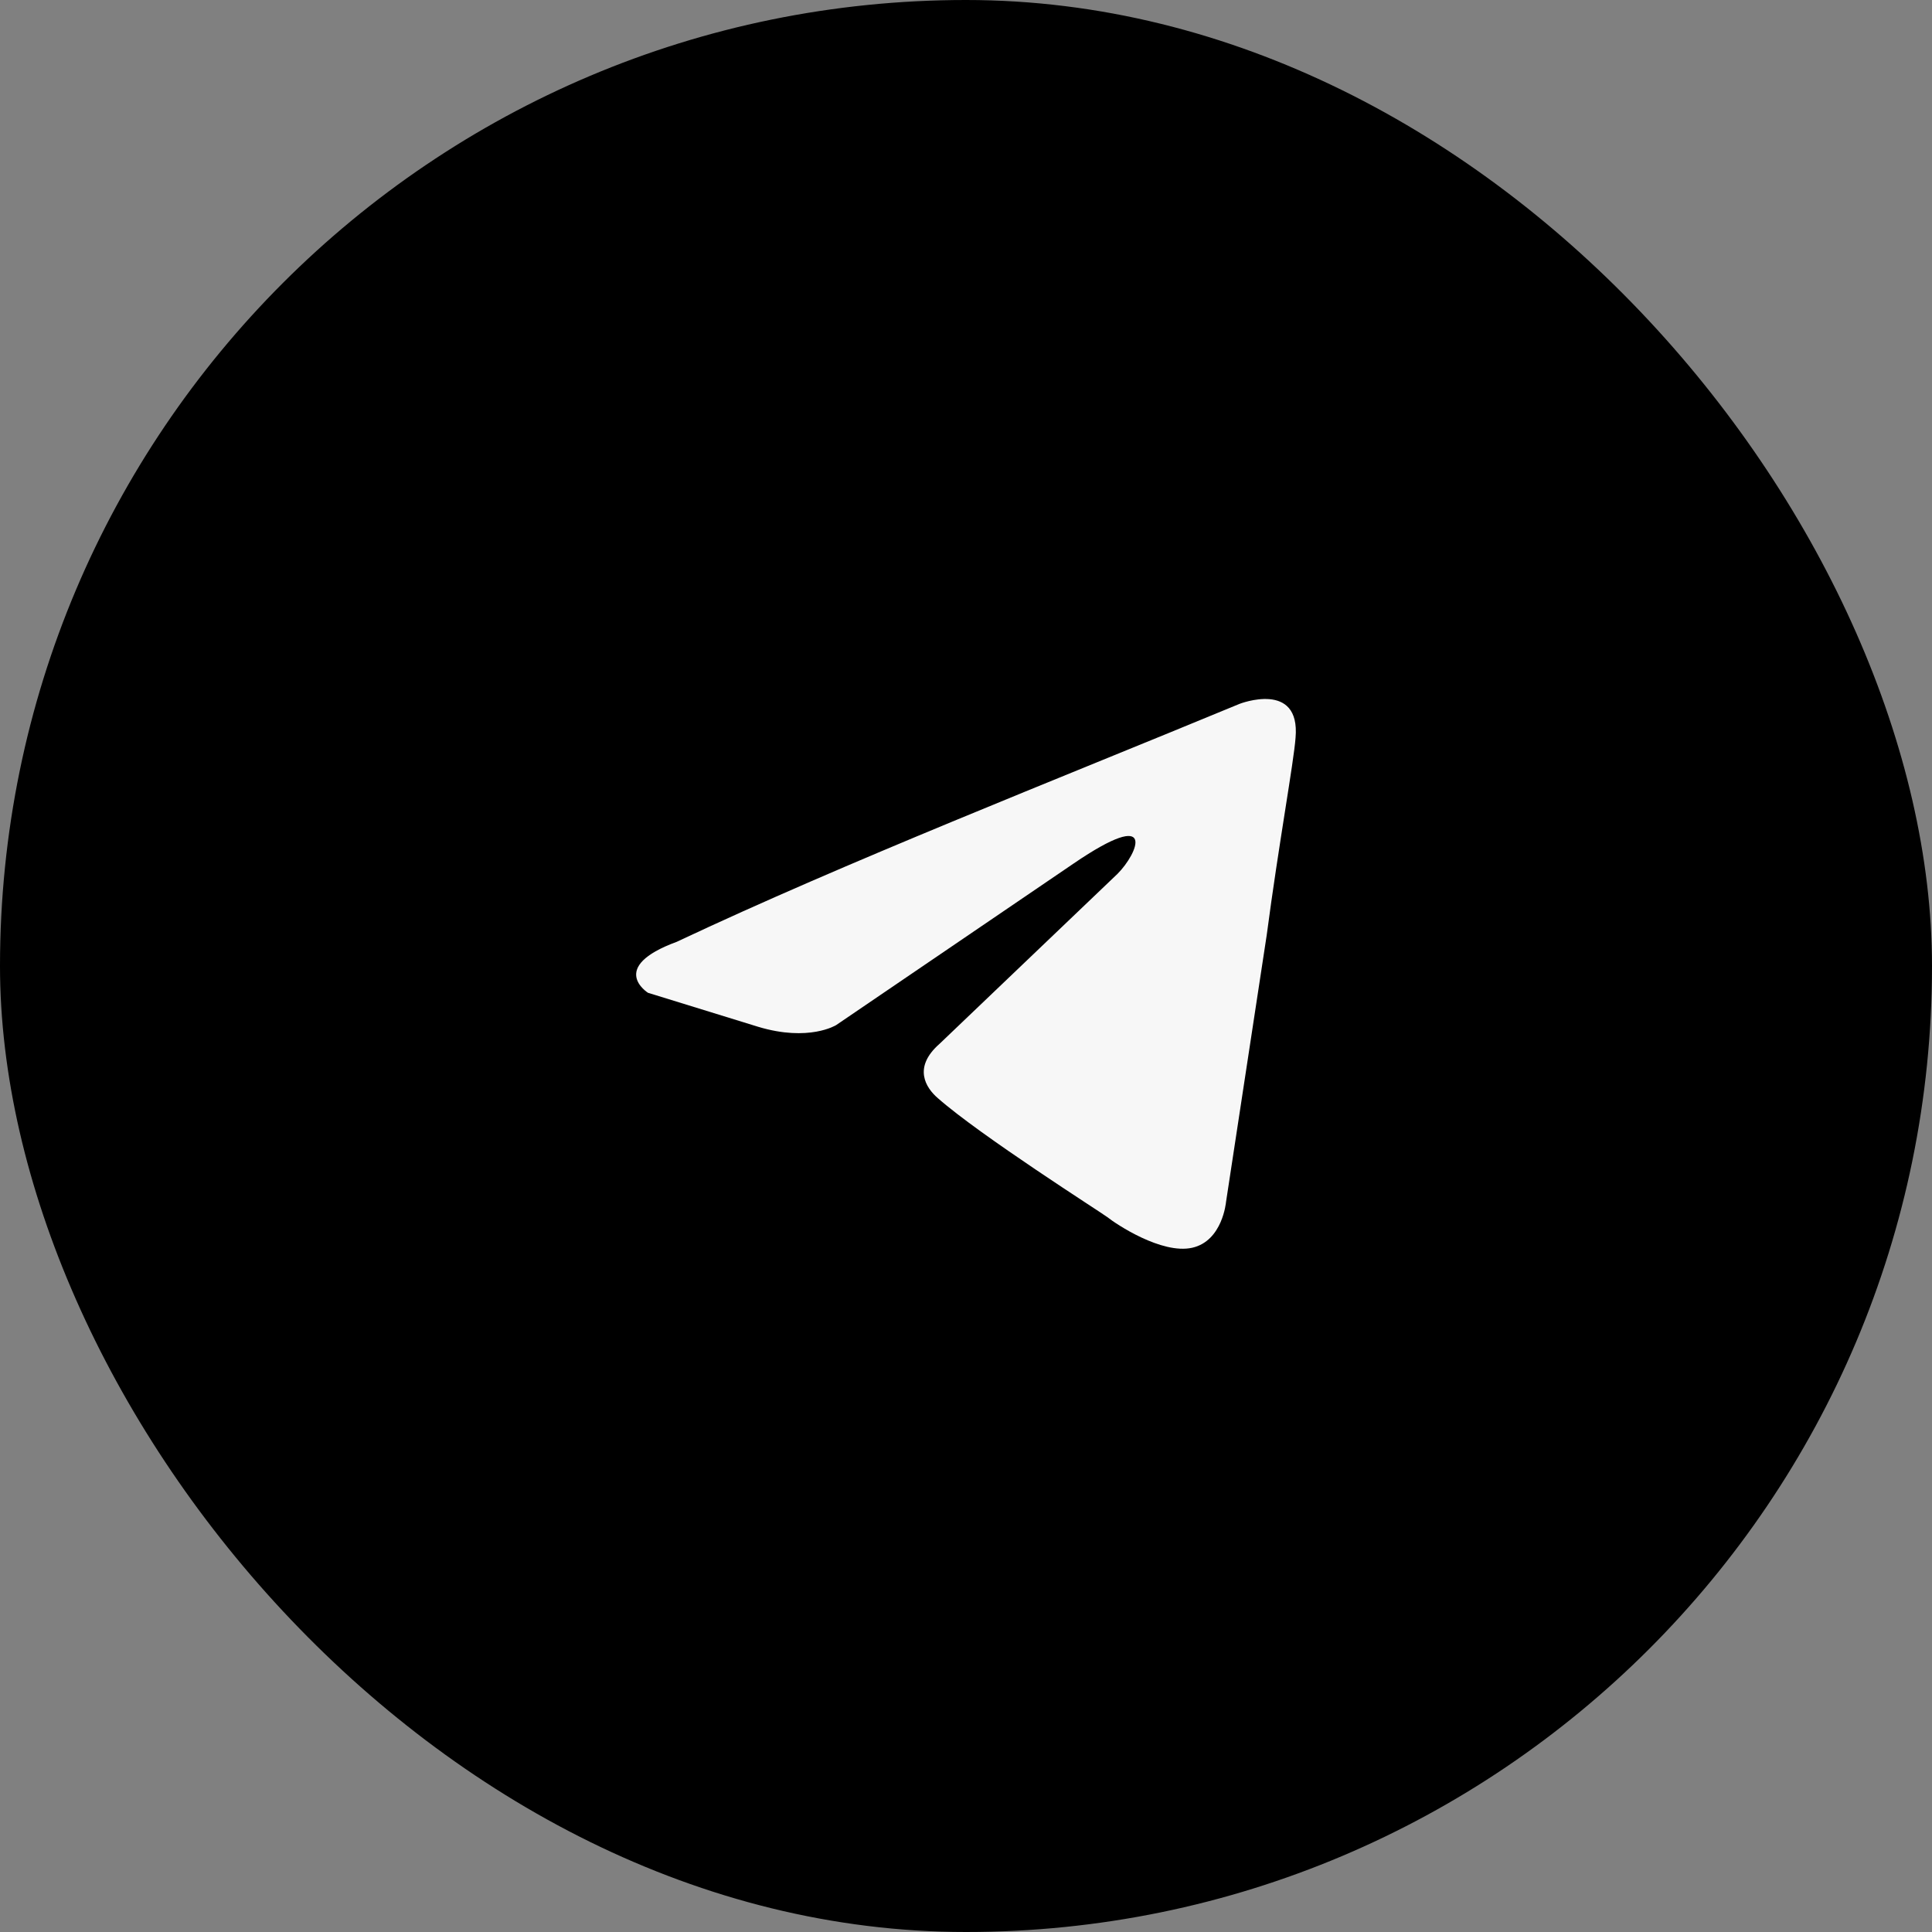
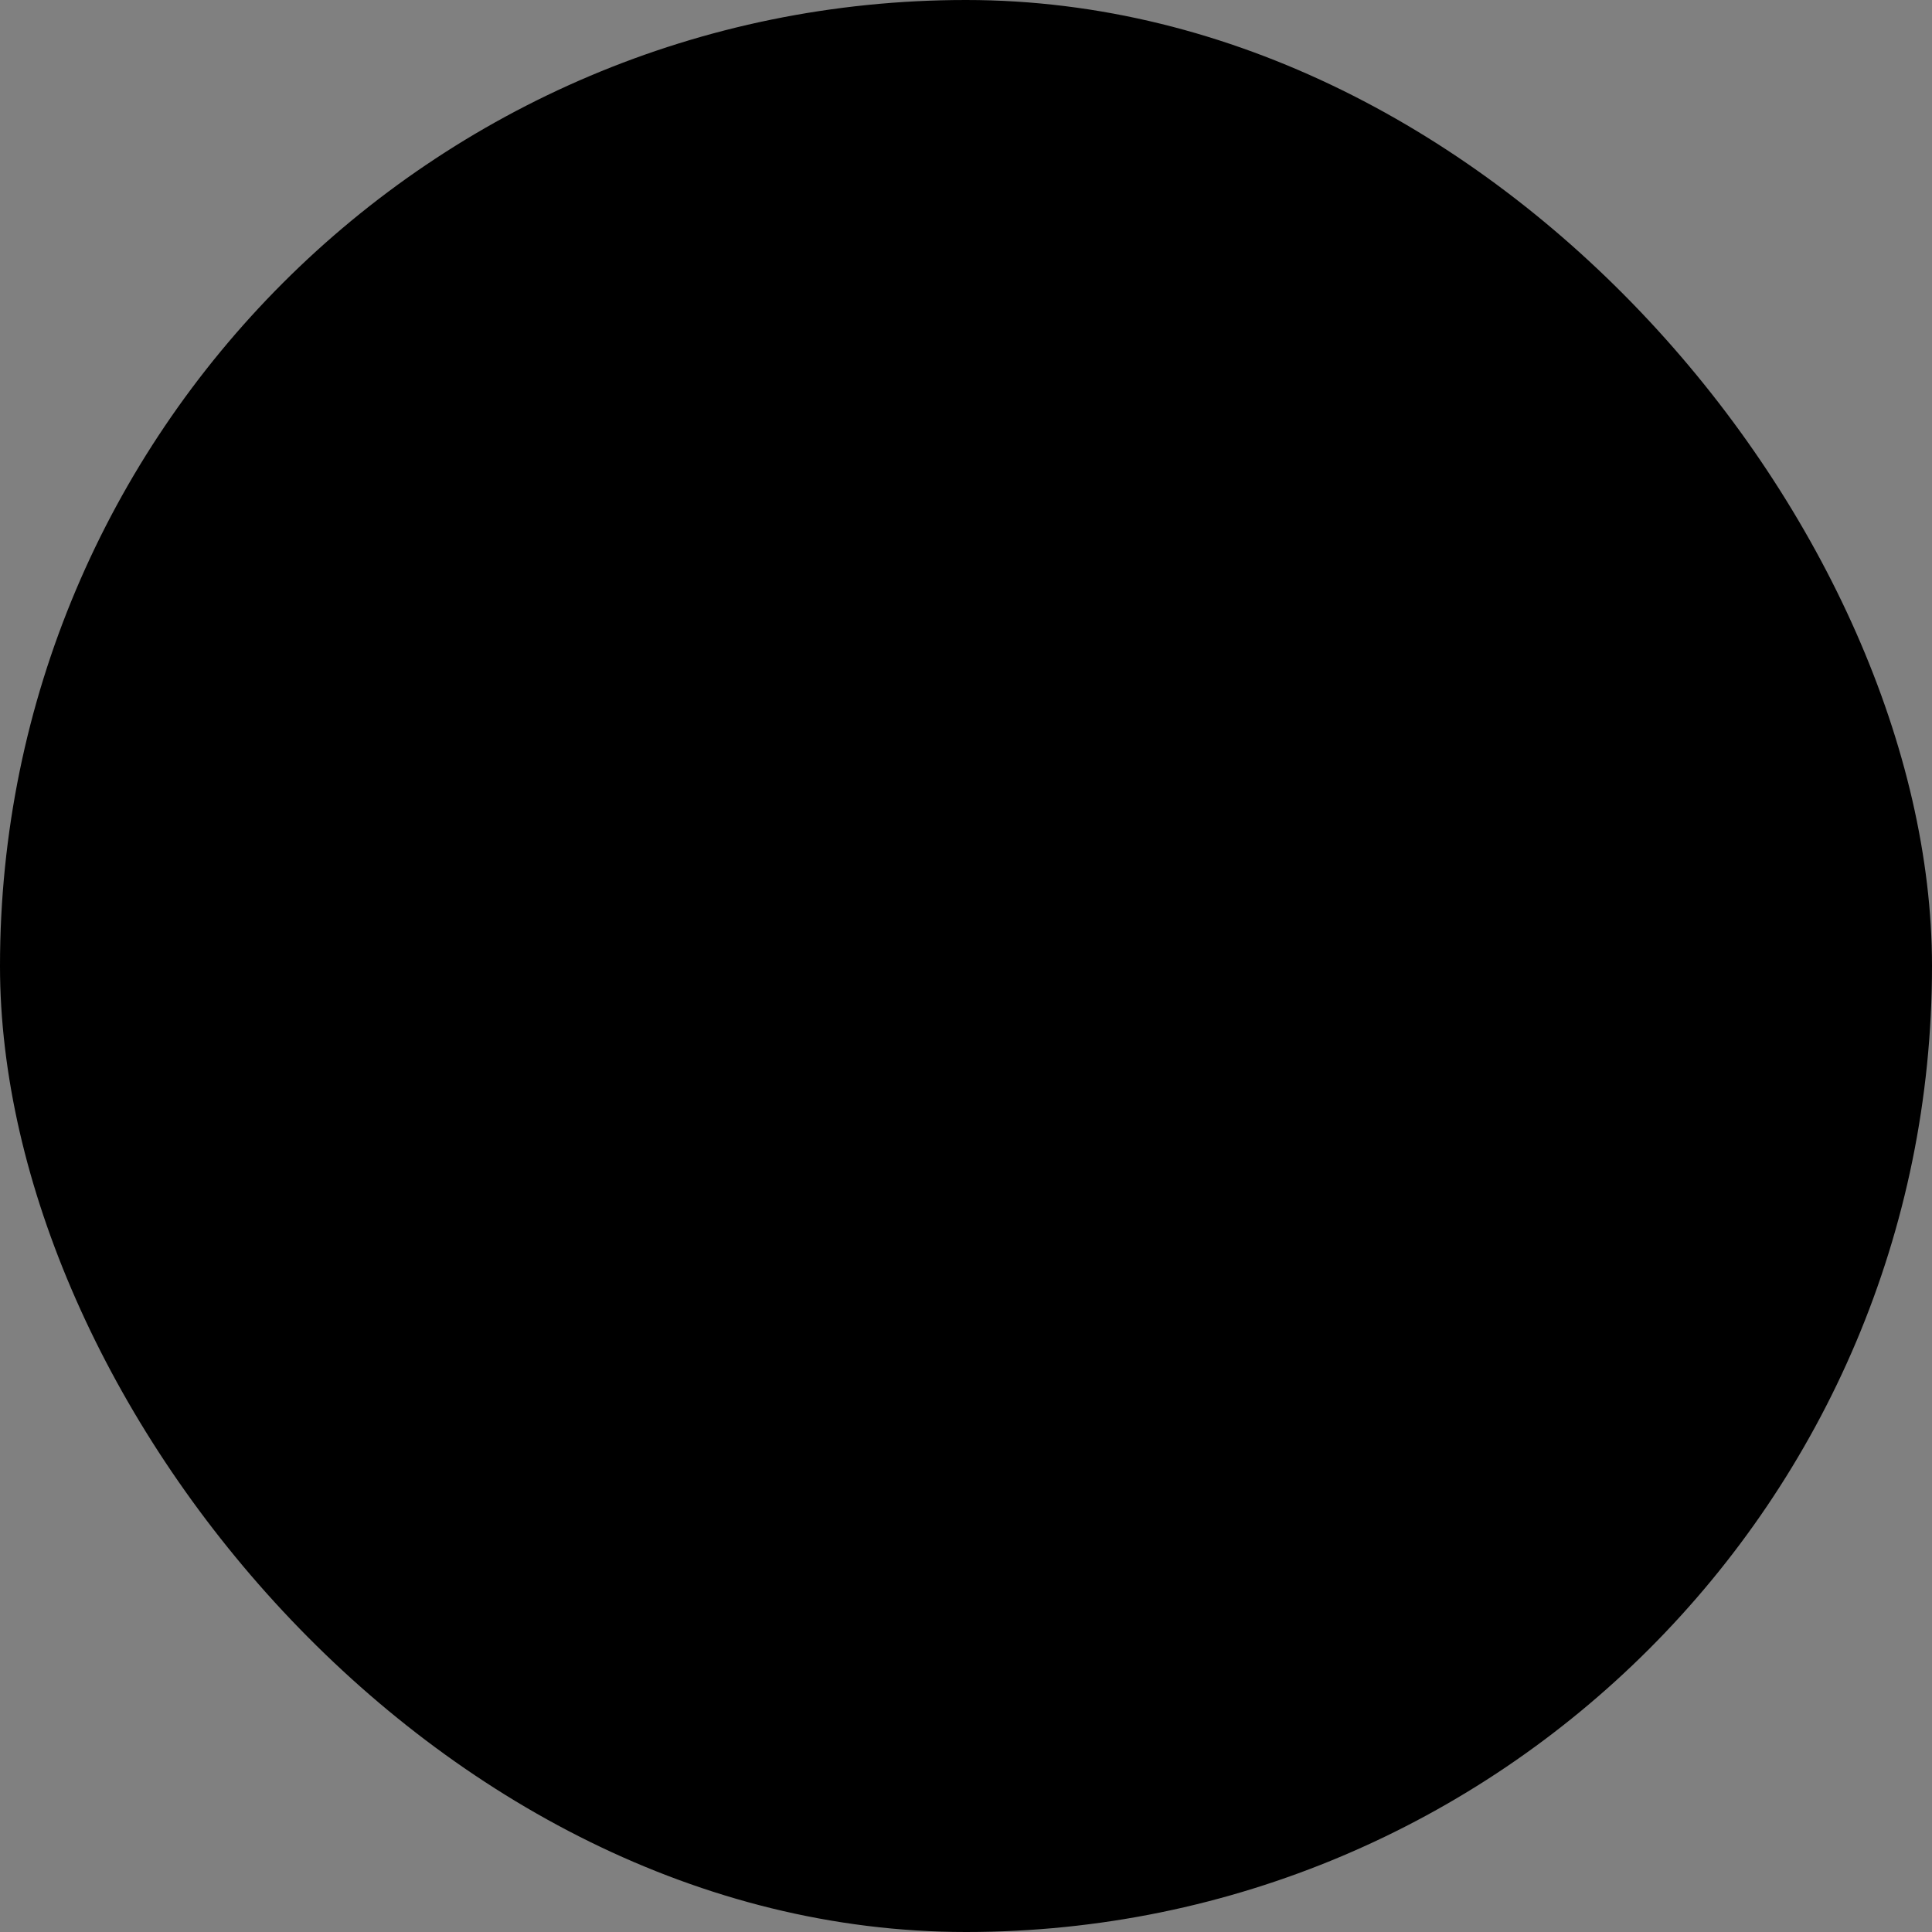
<svg xmlns="http://www.w3.org/2000/svg" width="82" height="82" viewBox="0 0 82 82" fill="none">
  <rect x="0" y="0" width="82" height="82" fill="#808080" stroke="none" />
  <rect width="82" height="82" rx="41" fill="black" />
-   <path d="M52.613 29.873C52.613 29.873 55.203 28.863 54.987 31.316C54.915 32.326 54.268 35.861 53.764 39.684L52.037 51.011C52.037 51.011 51.893 52.67 50.598 52.959C49.303 53.247 47.361 51.949 47.001 51.66C46.713 51.444 41.605 48.197 39.806 46.61C39.302 46.177 38.727 45.312 39.878 44.302L47.432 37.087C48.296 36.222 49.159 34.202 45.562 36.654L35.489 43.508C35.489 43.508 34.337 44.23 32.179 43.58L27.502 42.137C27.502 42.137 25.776 41.055 28.725 39.973C35.92 36.582 44.77 33.119 52.613 29.873Z" fill="#F7F7F7" />
</svg>